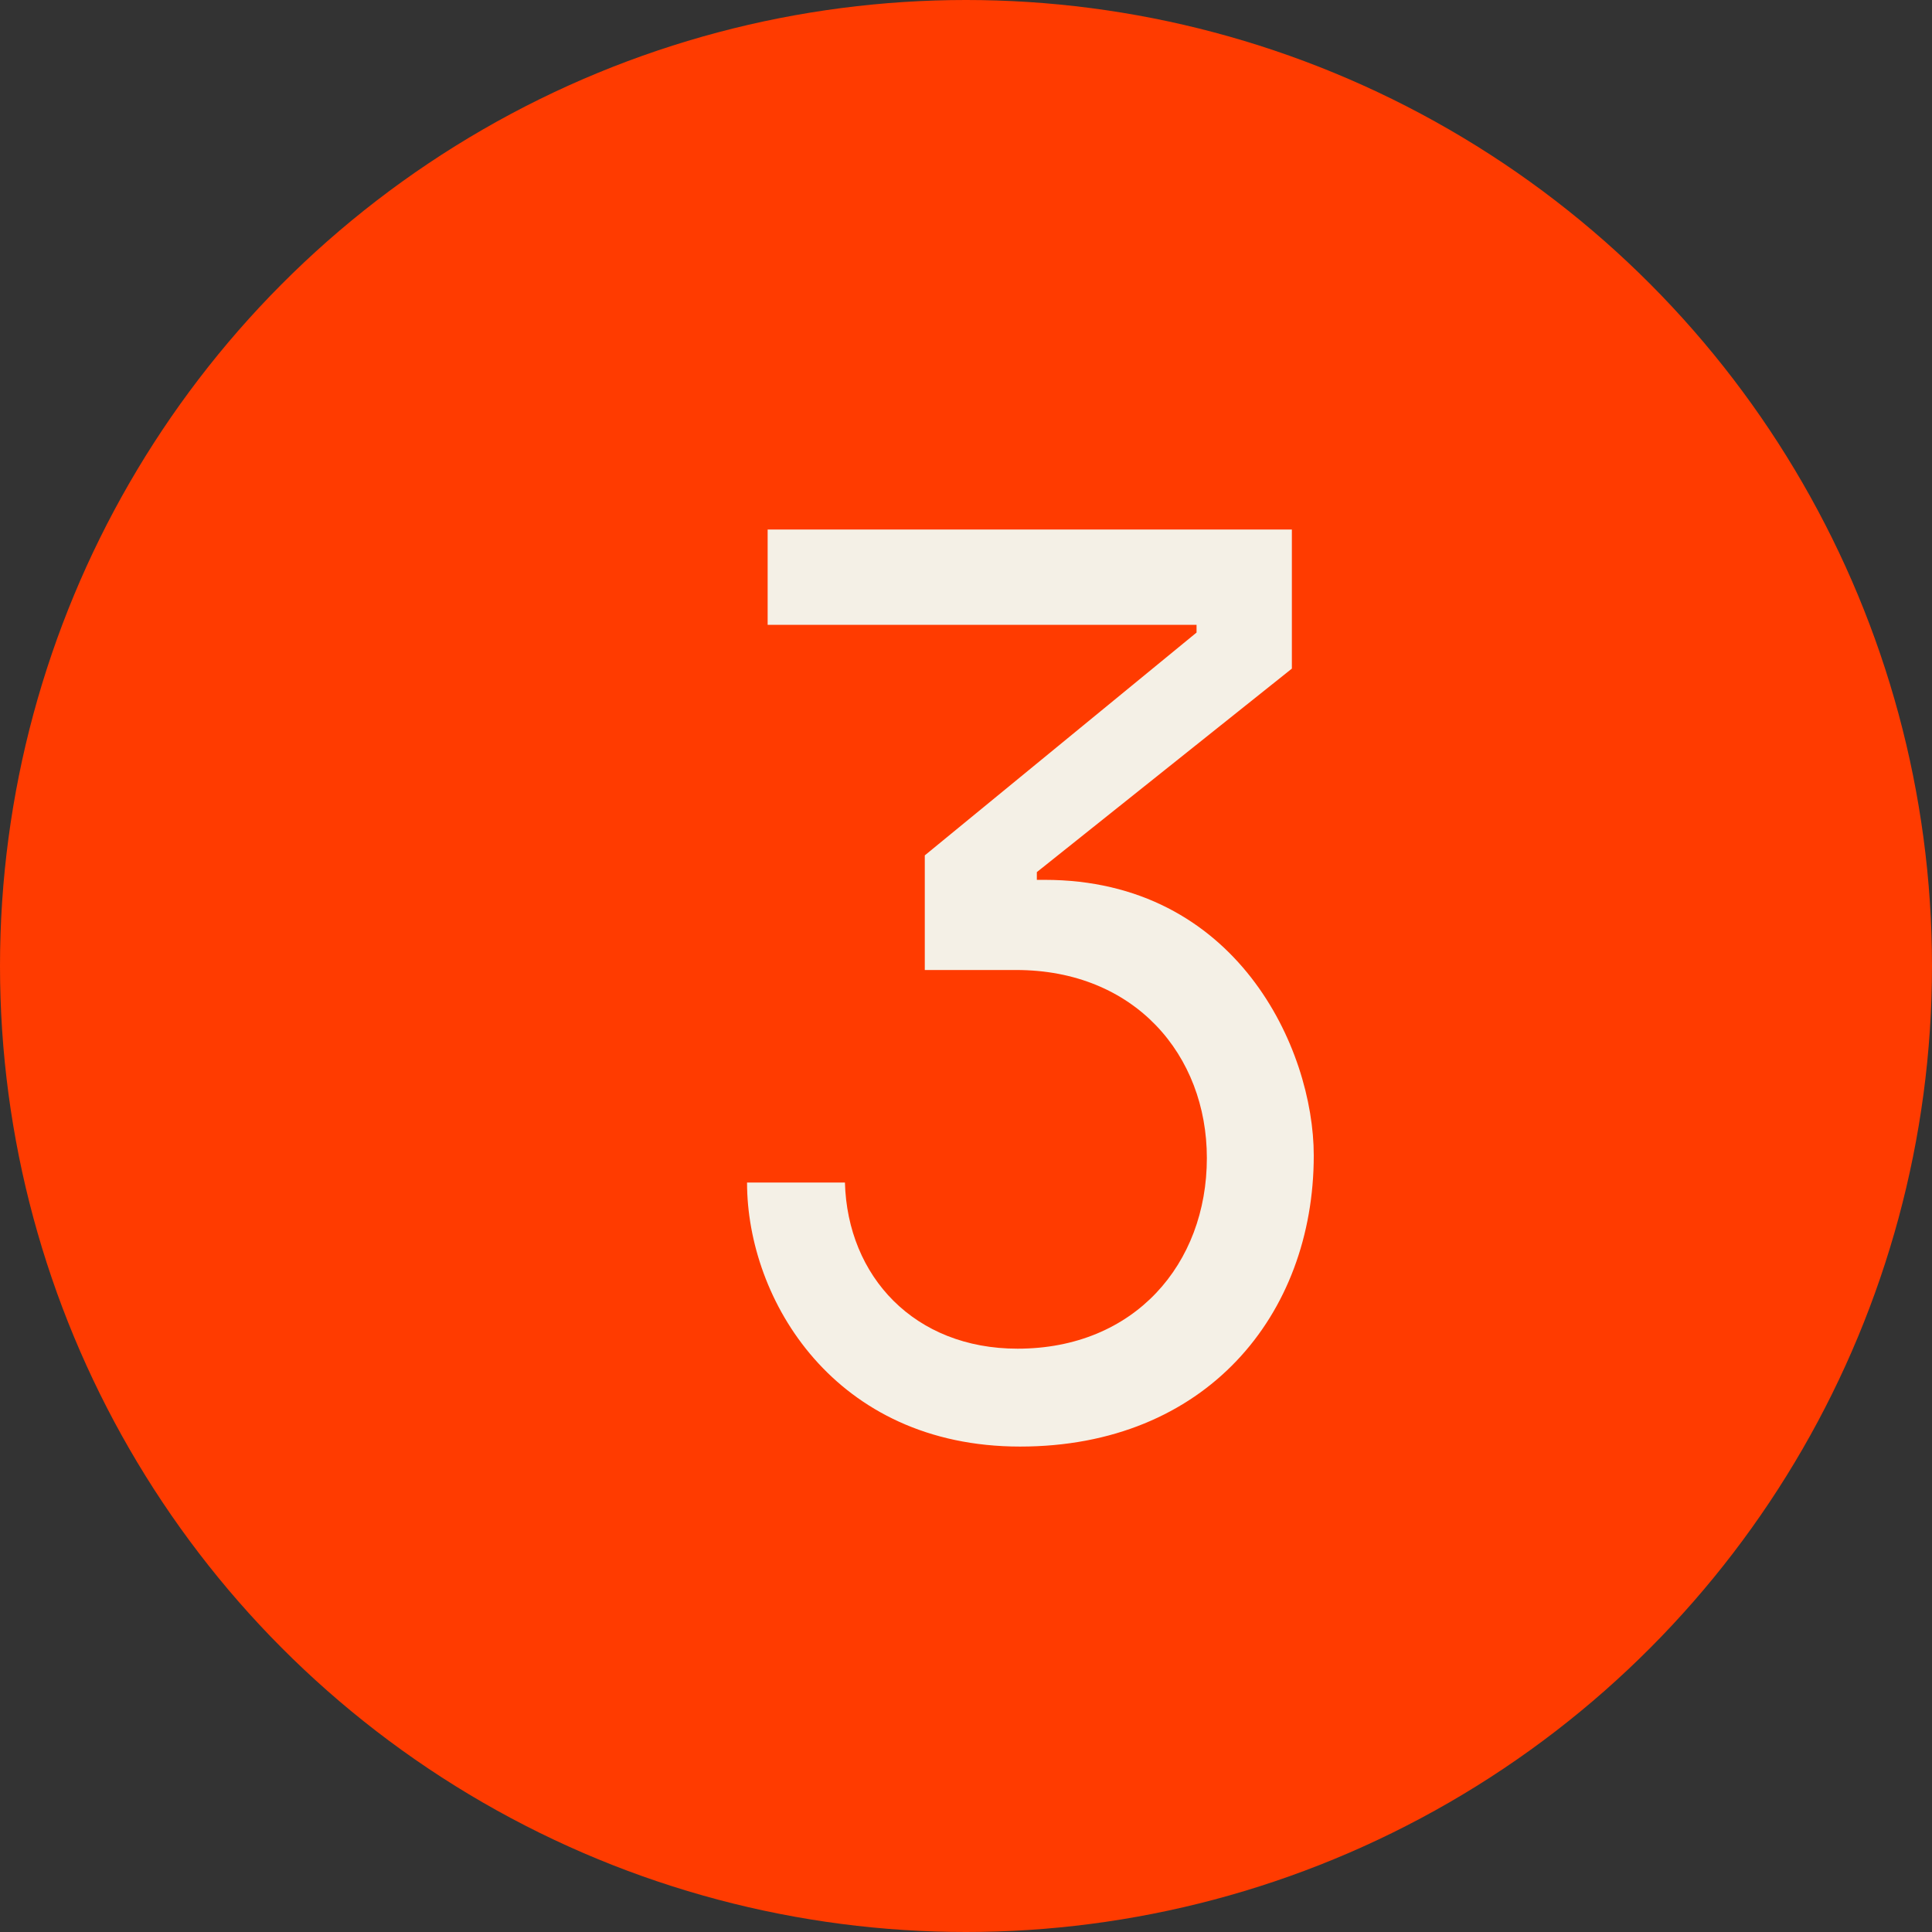
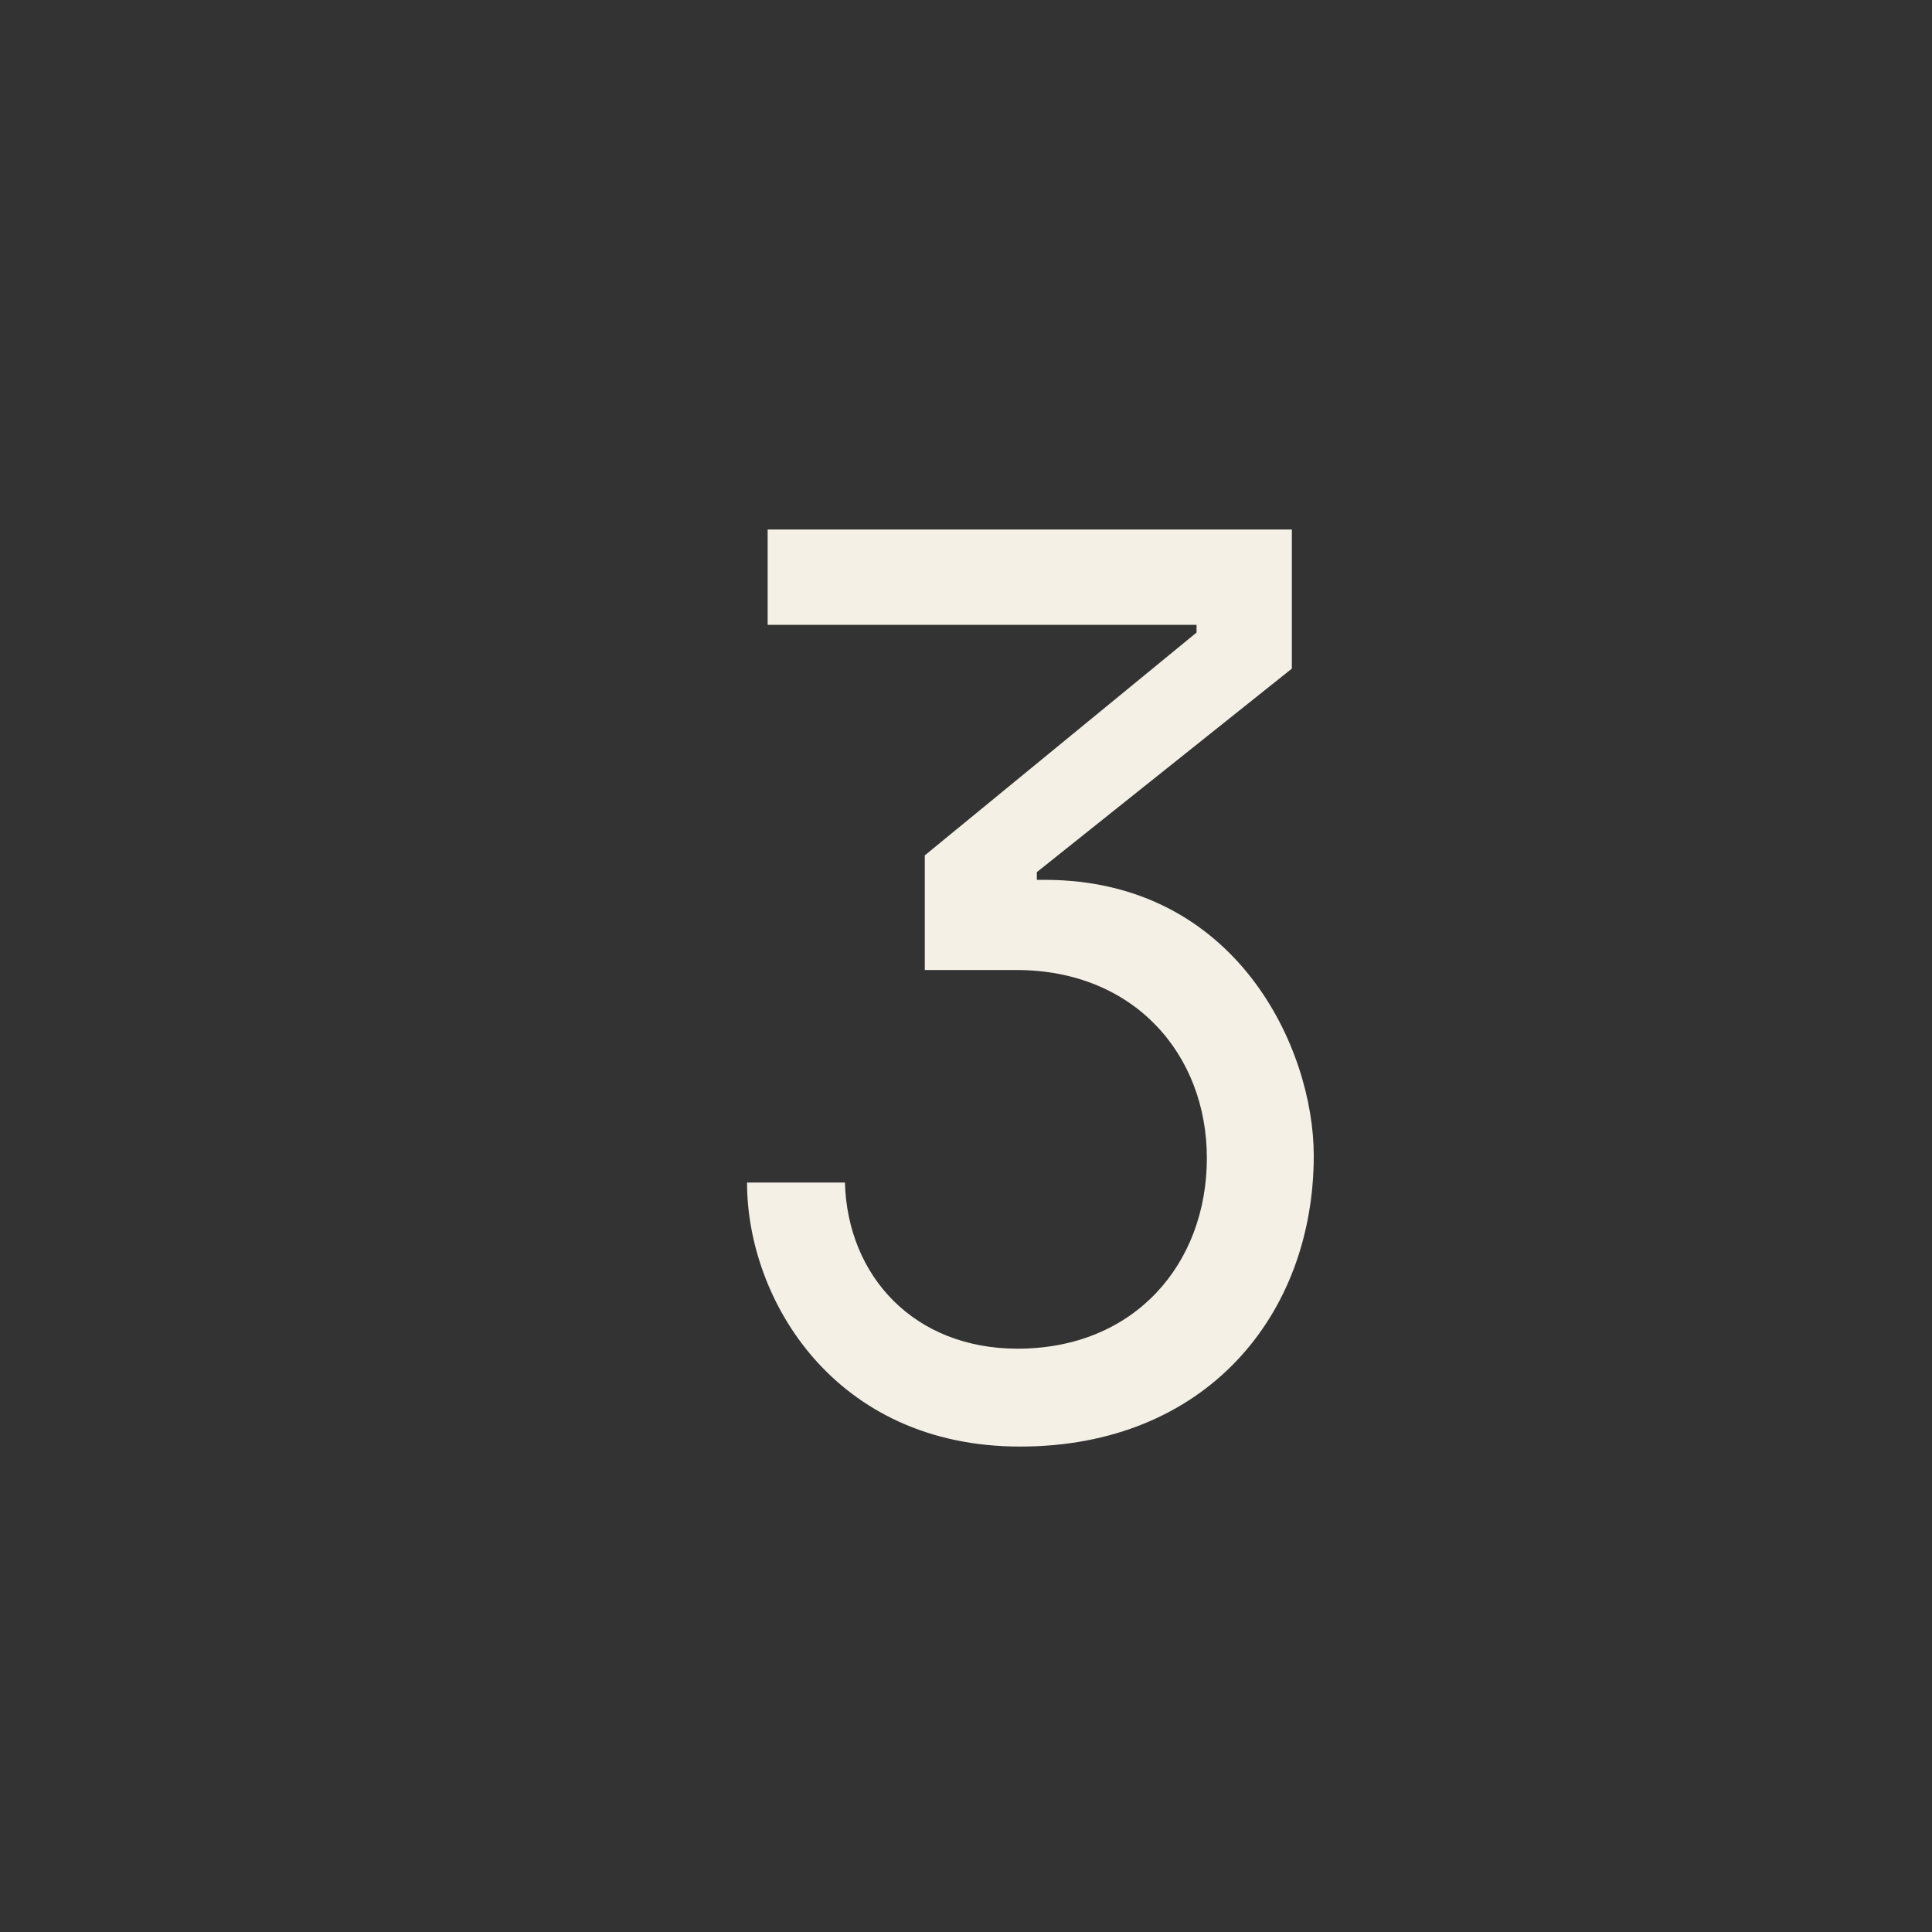
<svg xmlns="http://www.w3.org/2000/svg" width="27" height="27" viewBox="0 0 27 27" fill="none">
  <rect x="0" y="0" width="27" height="27" fill="#333333" stroke="none" />
-   <circle cx="13.5" cy="13.5" r="13.5" fill="#FF3B00" />
  <path d="M14.256 20.216C11.664 20.216 10.44 18.164 10.44 16.526H11.808C11.844 17.84 12.78 18.848 14.22 18.848C15.858 18.848 16.866 17.66 16.866 16.184C16.866 14.744 15.858 13.556 14.202 13.556H12.924V11.954L16.722 8.84V8.732H10.728V7.4H18.054V9.344L14.49 12.188V12.296H14.598C17.28 12.296 18.36 14.654 18.36 16.148C18.36 18.38 16.848 20.216 14.256 20.216Z" fill="#F4F0E6" />
</svg>